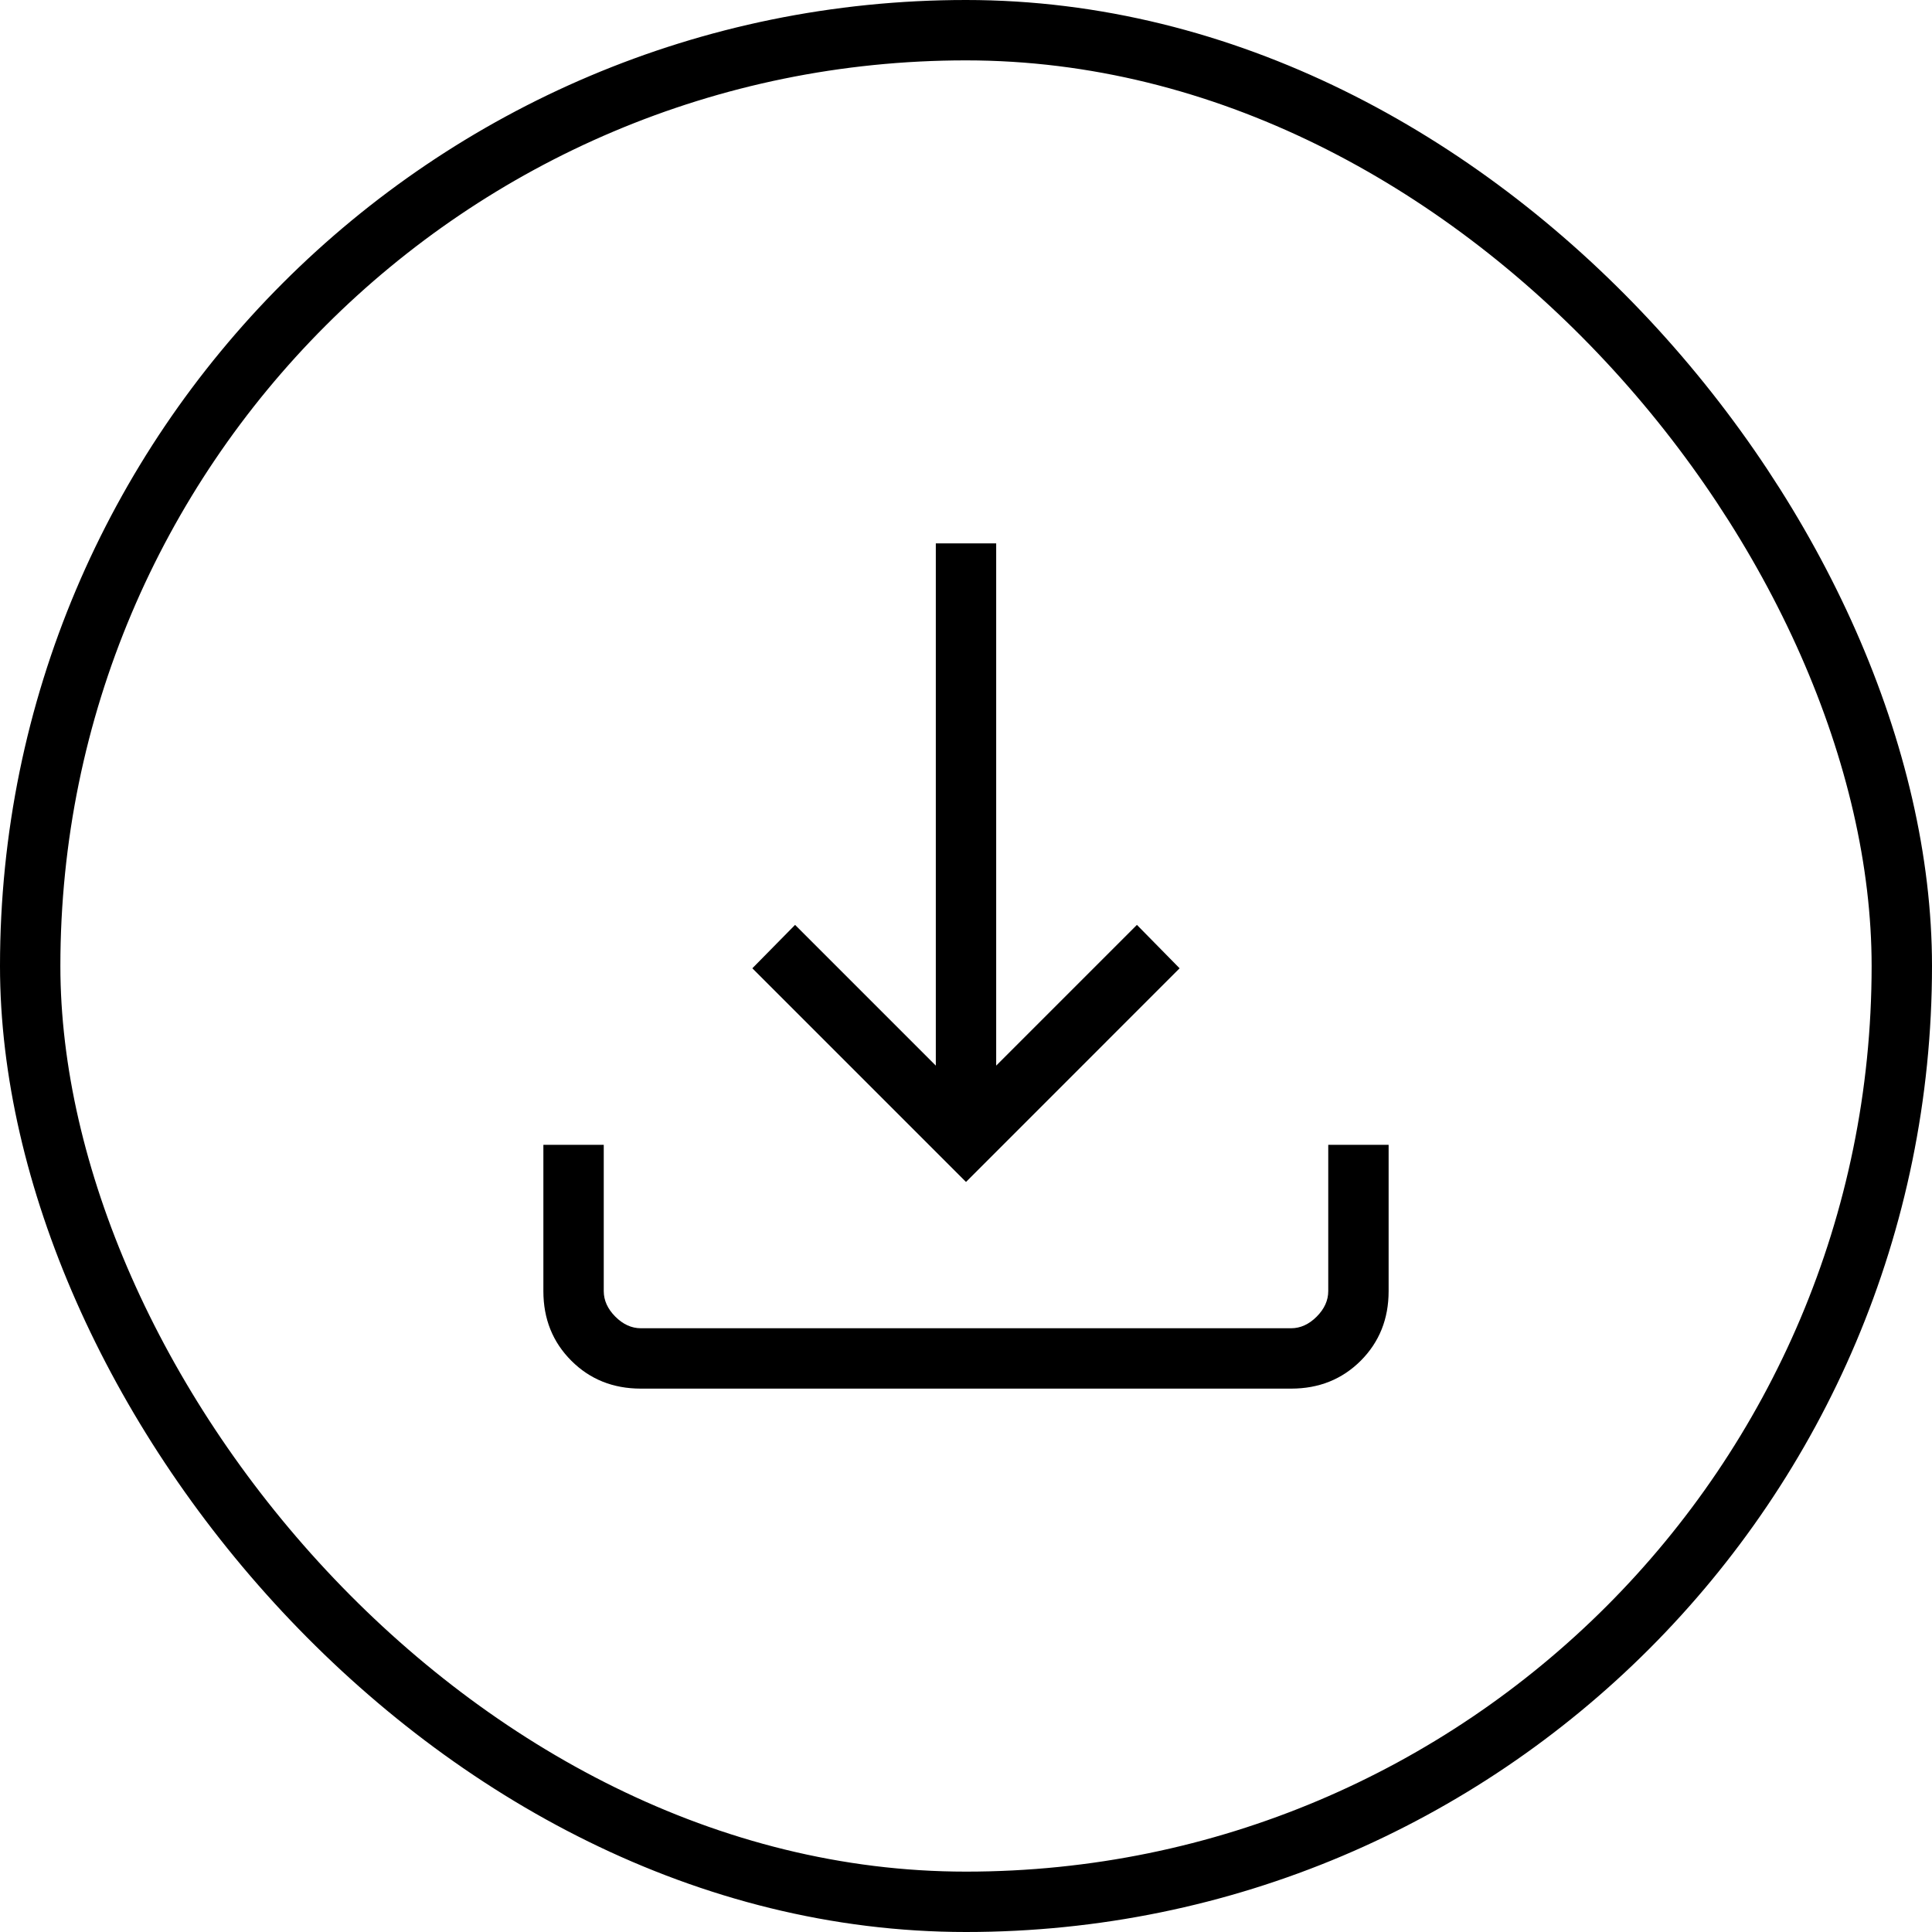
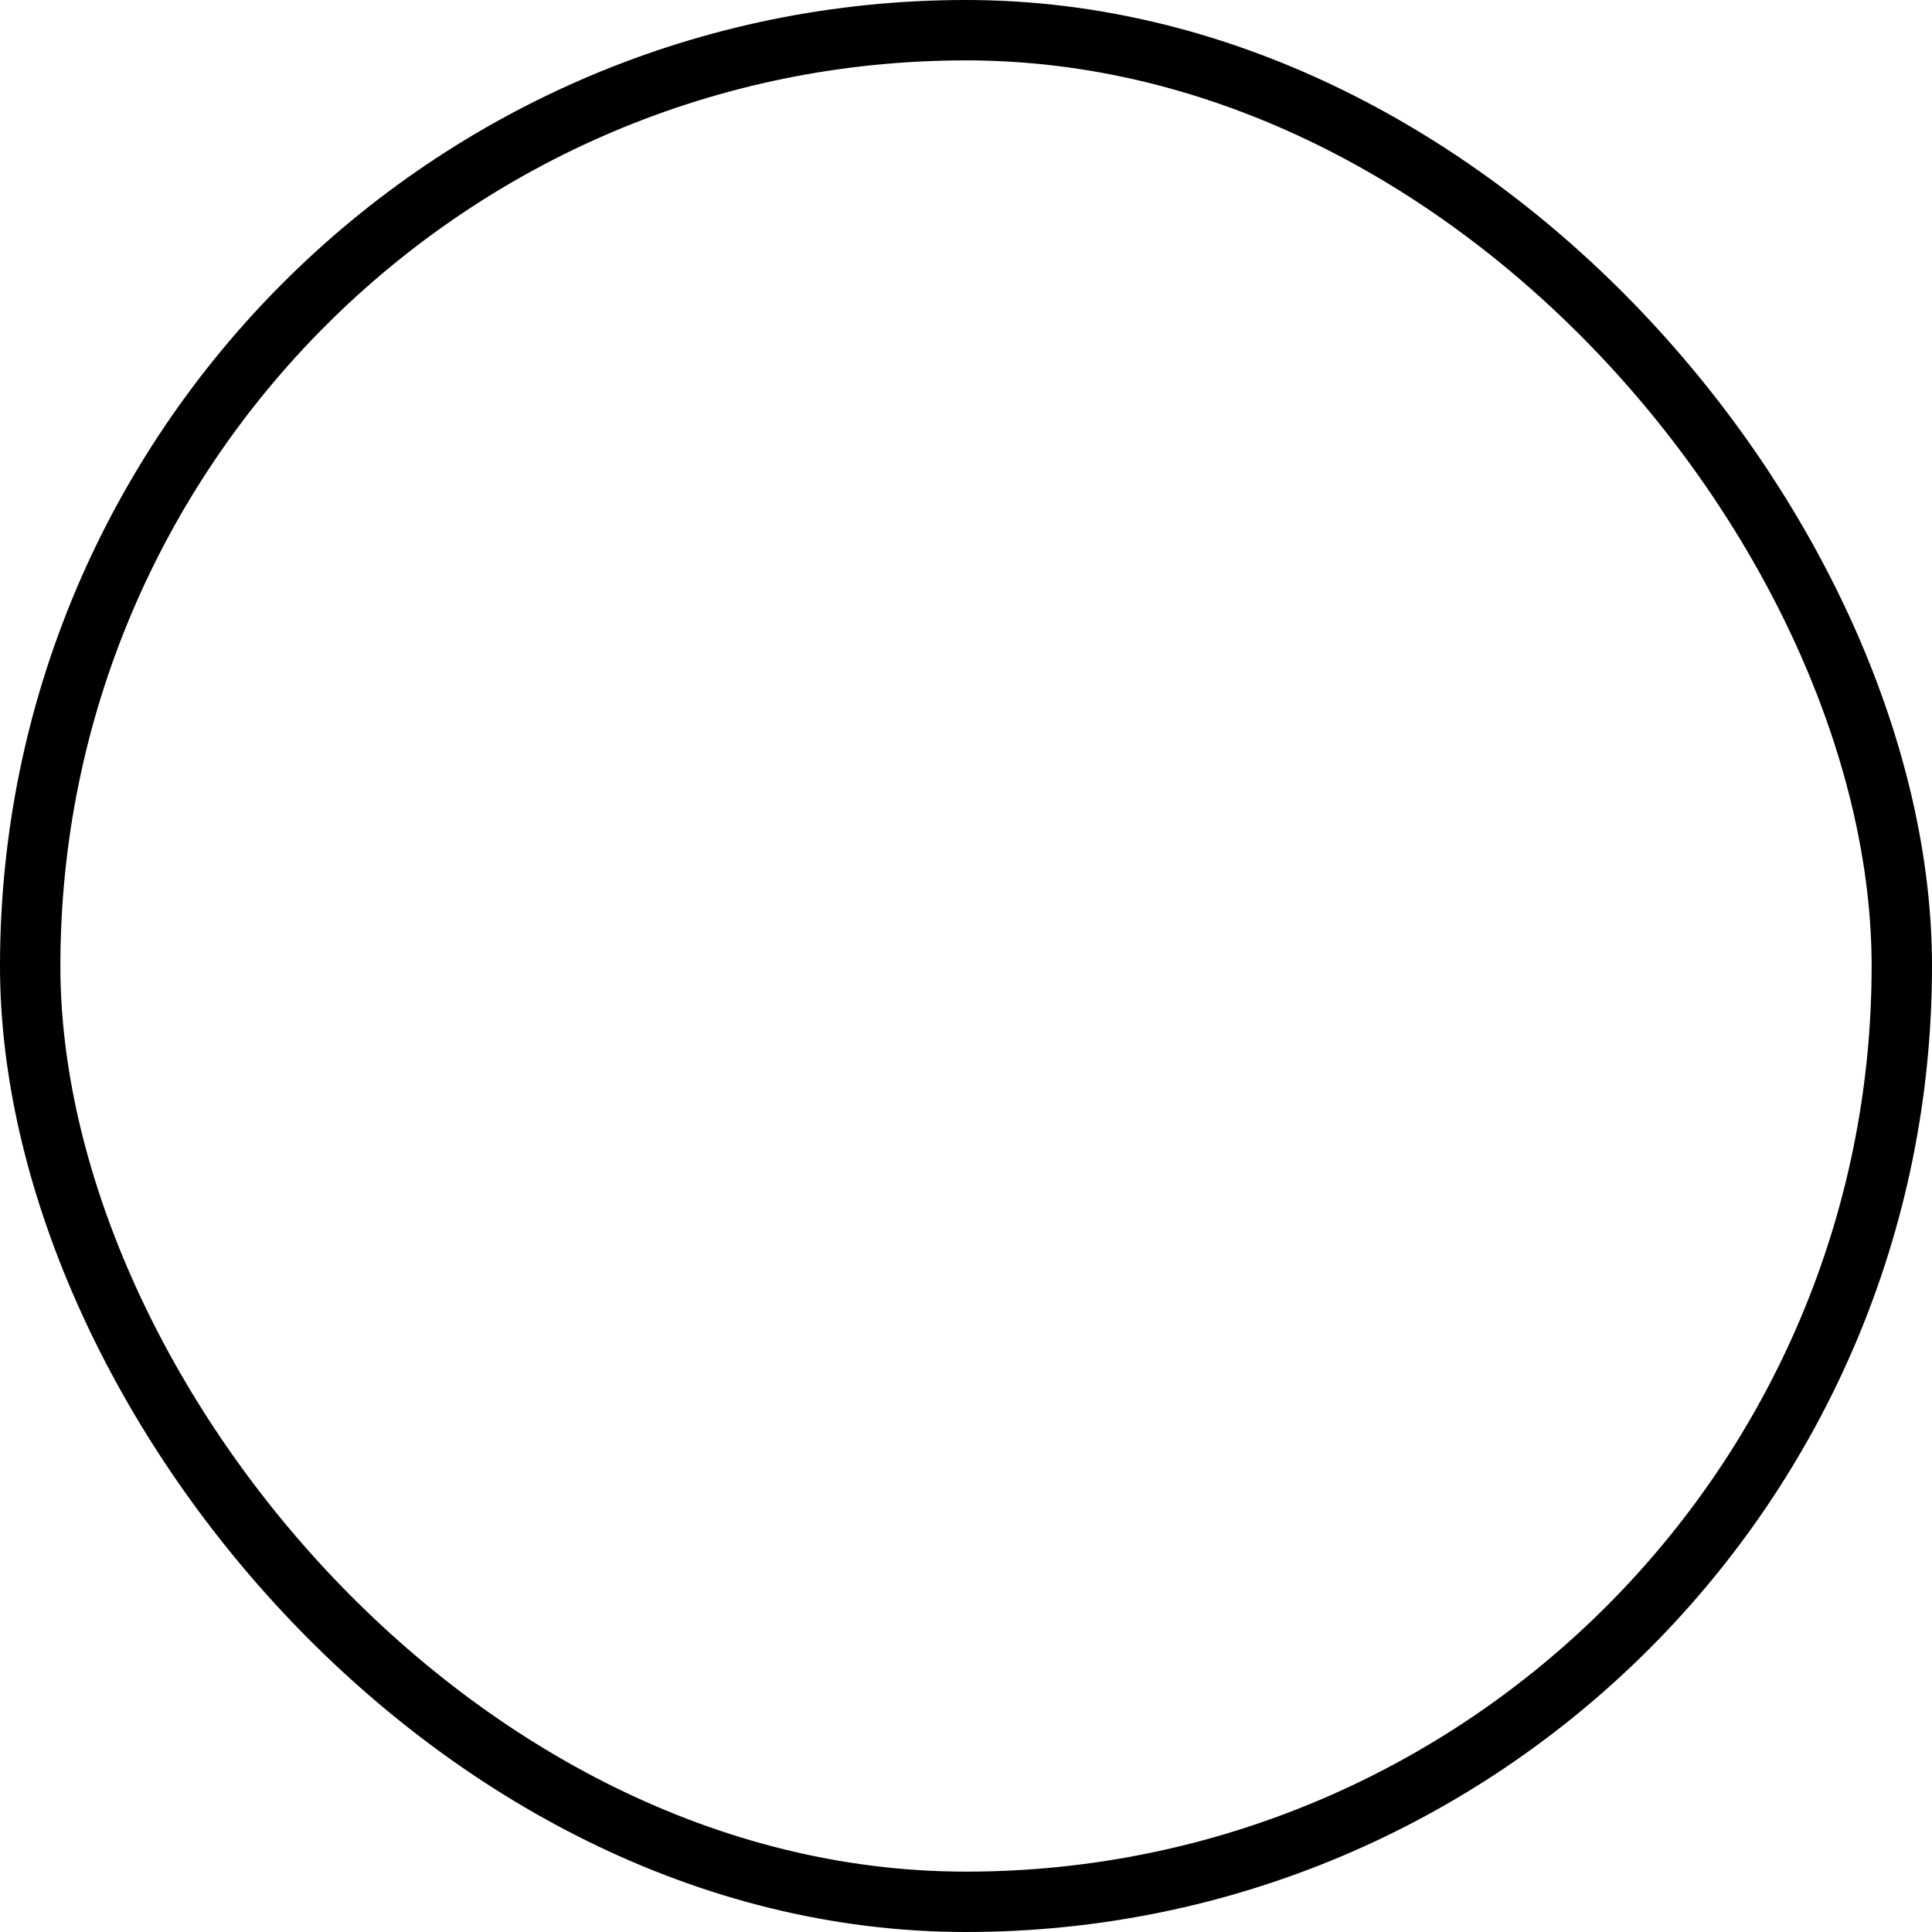
<svg xmlns="http://www.w3.org/2000/svg" width="32" height="32" viewBox="0 0 32 32" fill="none">
  <rect x="0.5" y="0.5" width="31" height="31" rx="15.5" stroke="black" />
-   <path d="M16 19.577L12.461 16.038L13.169 15.319L15.5 17.65V9H16.5V17.65L18.831 15.319L19.538 16.038L16 19.577ZM10.615 23C10.155 23 9.771 22.846 9.463 22.538C9.154 22.229 9 21.845 9 21.385V18.962H10V21.385C10 21.538 10.064 21.68 10.192 21.808C10.32 21.936 10.461 22 10.615 22H21.385C21.538 22 21.68 21.936 21.808 21.808C21.936 21.68 22 21.538 22 21.385V18.962H23V21.385C23 21.845 22.846 22.229 22.538 22.538C22.229 22.846 21.845 23 21.385 23H10.615Z" fill="black" />
</svg>